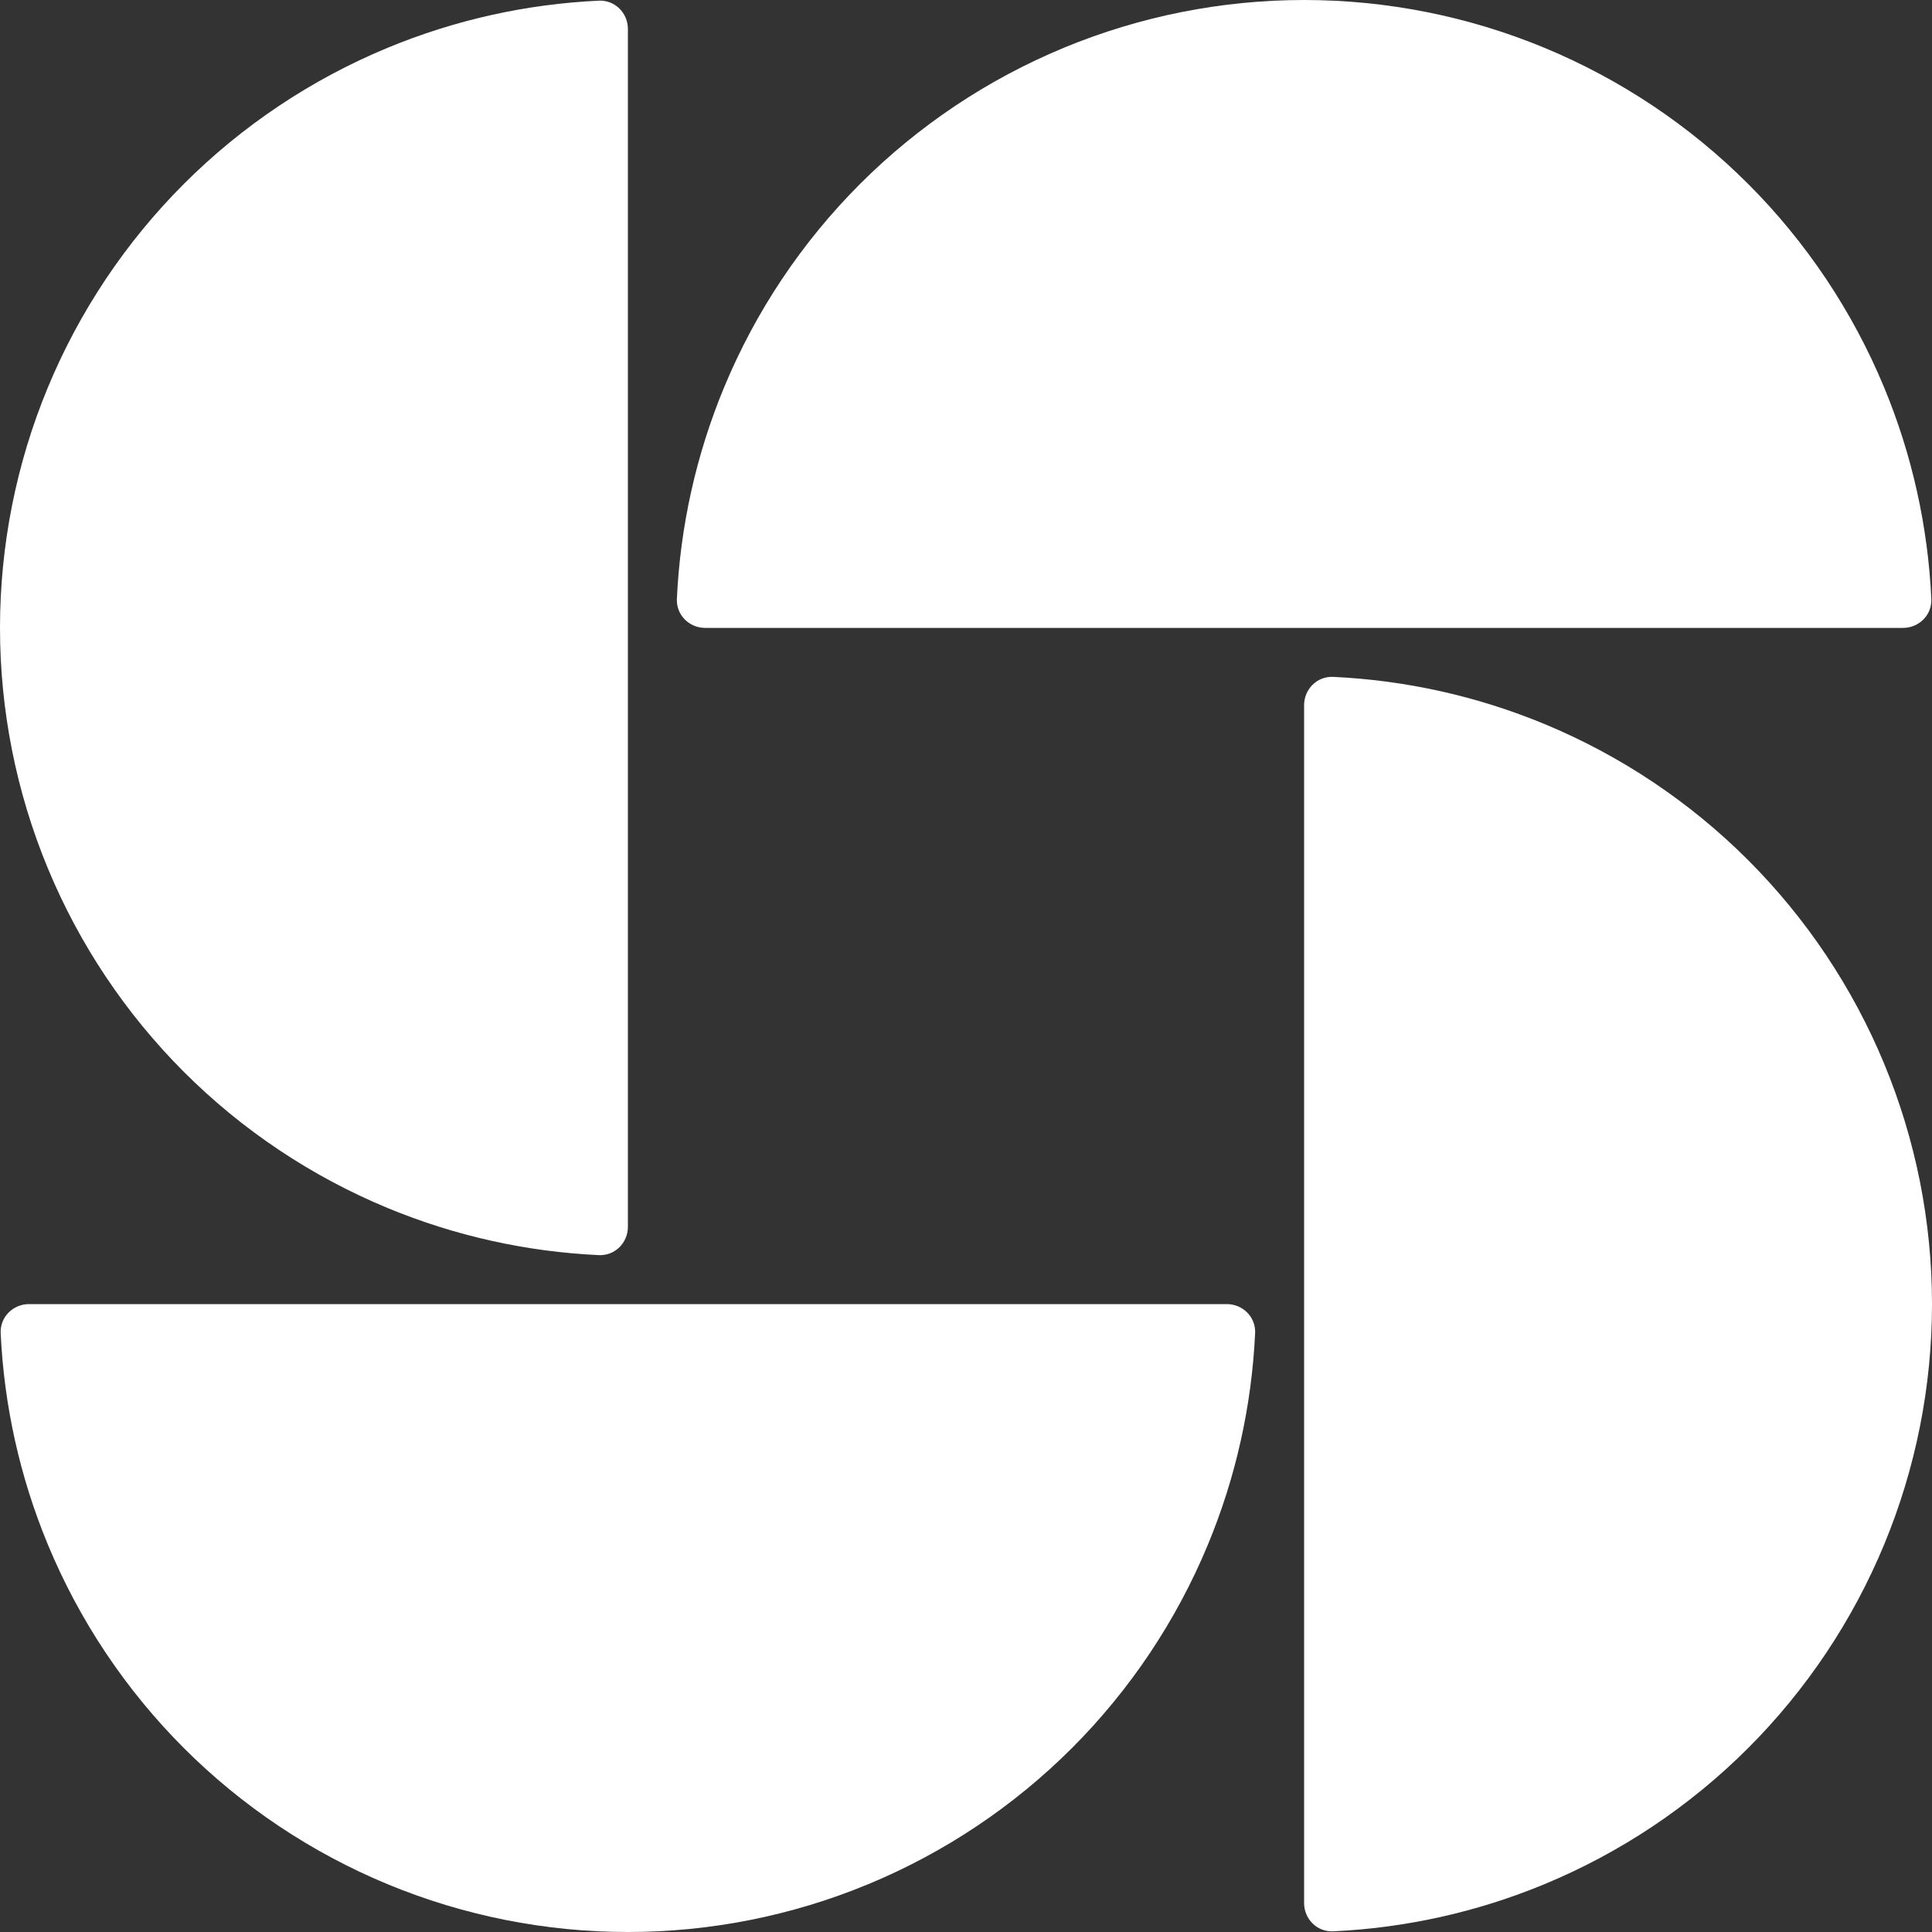
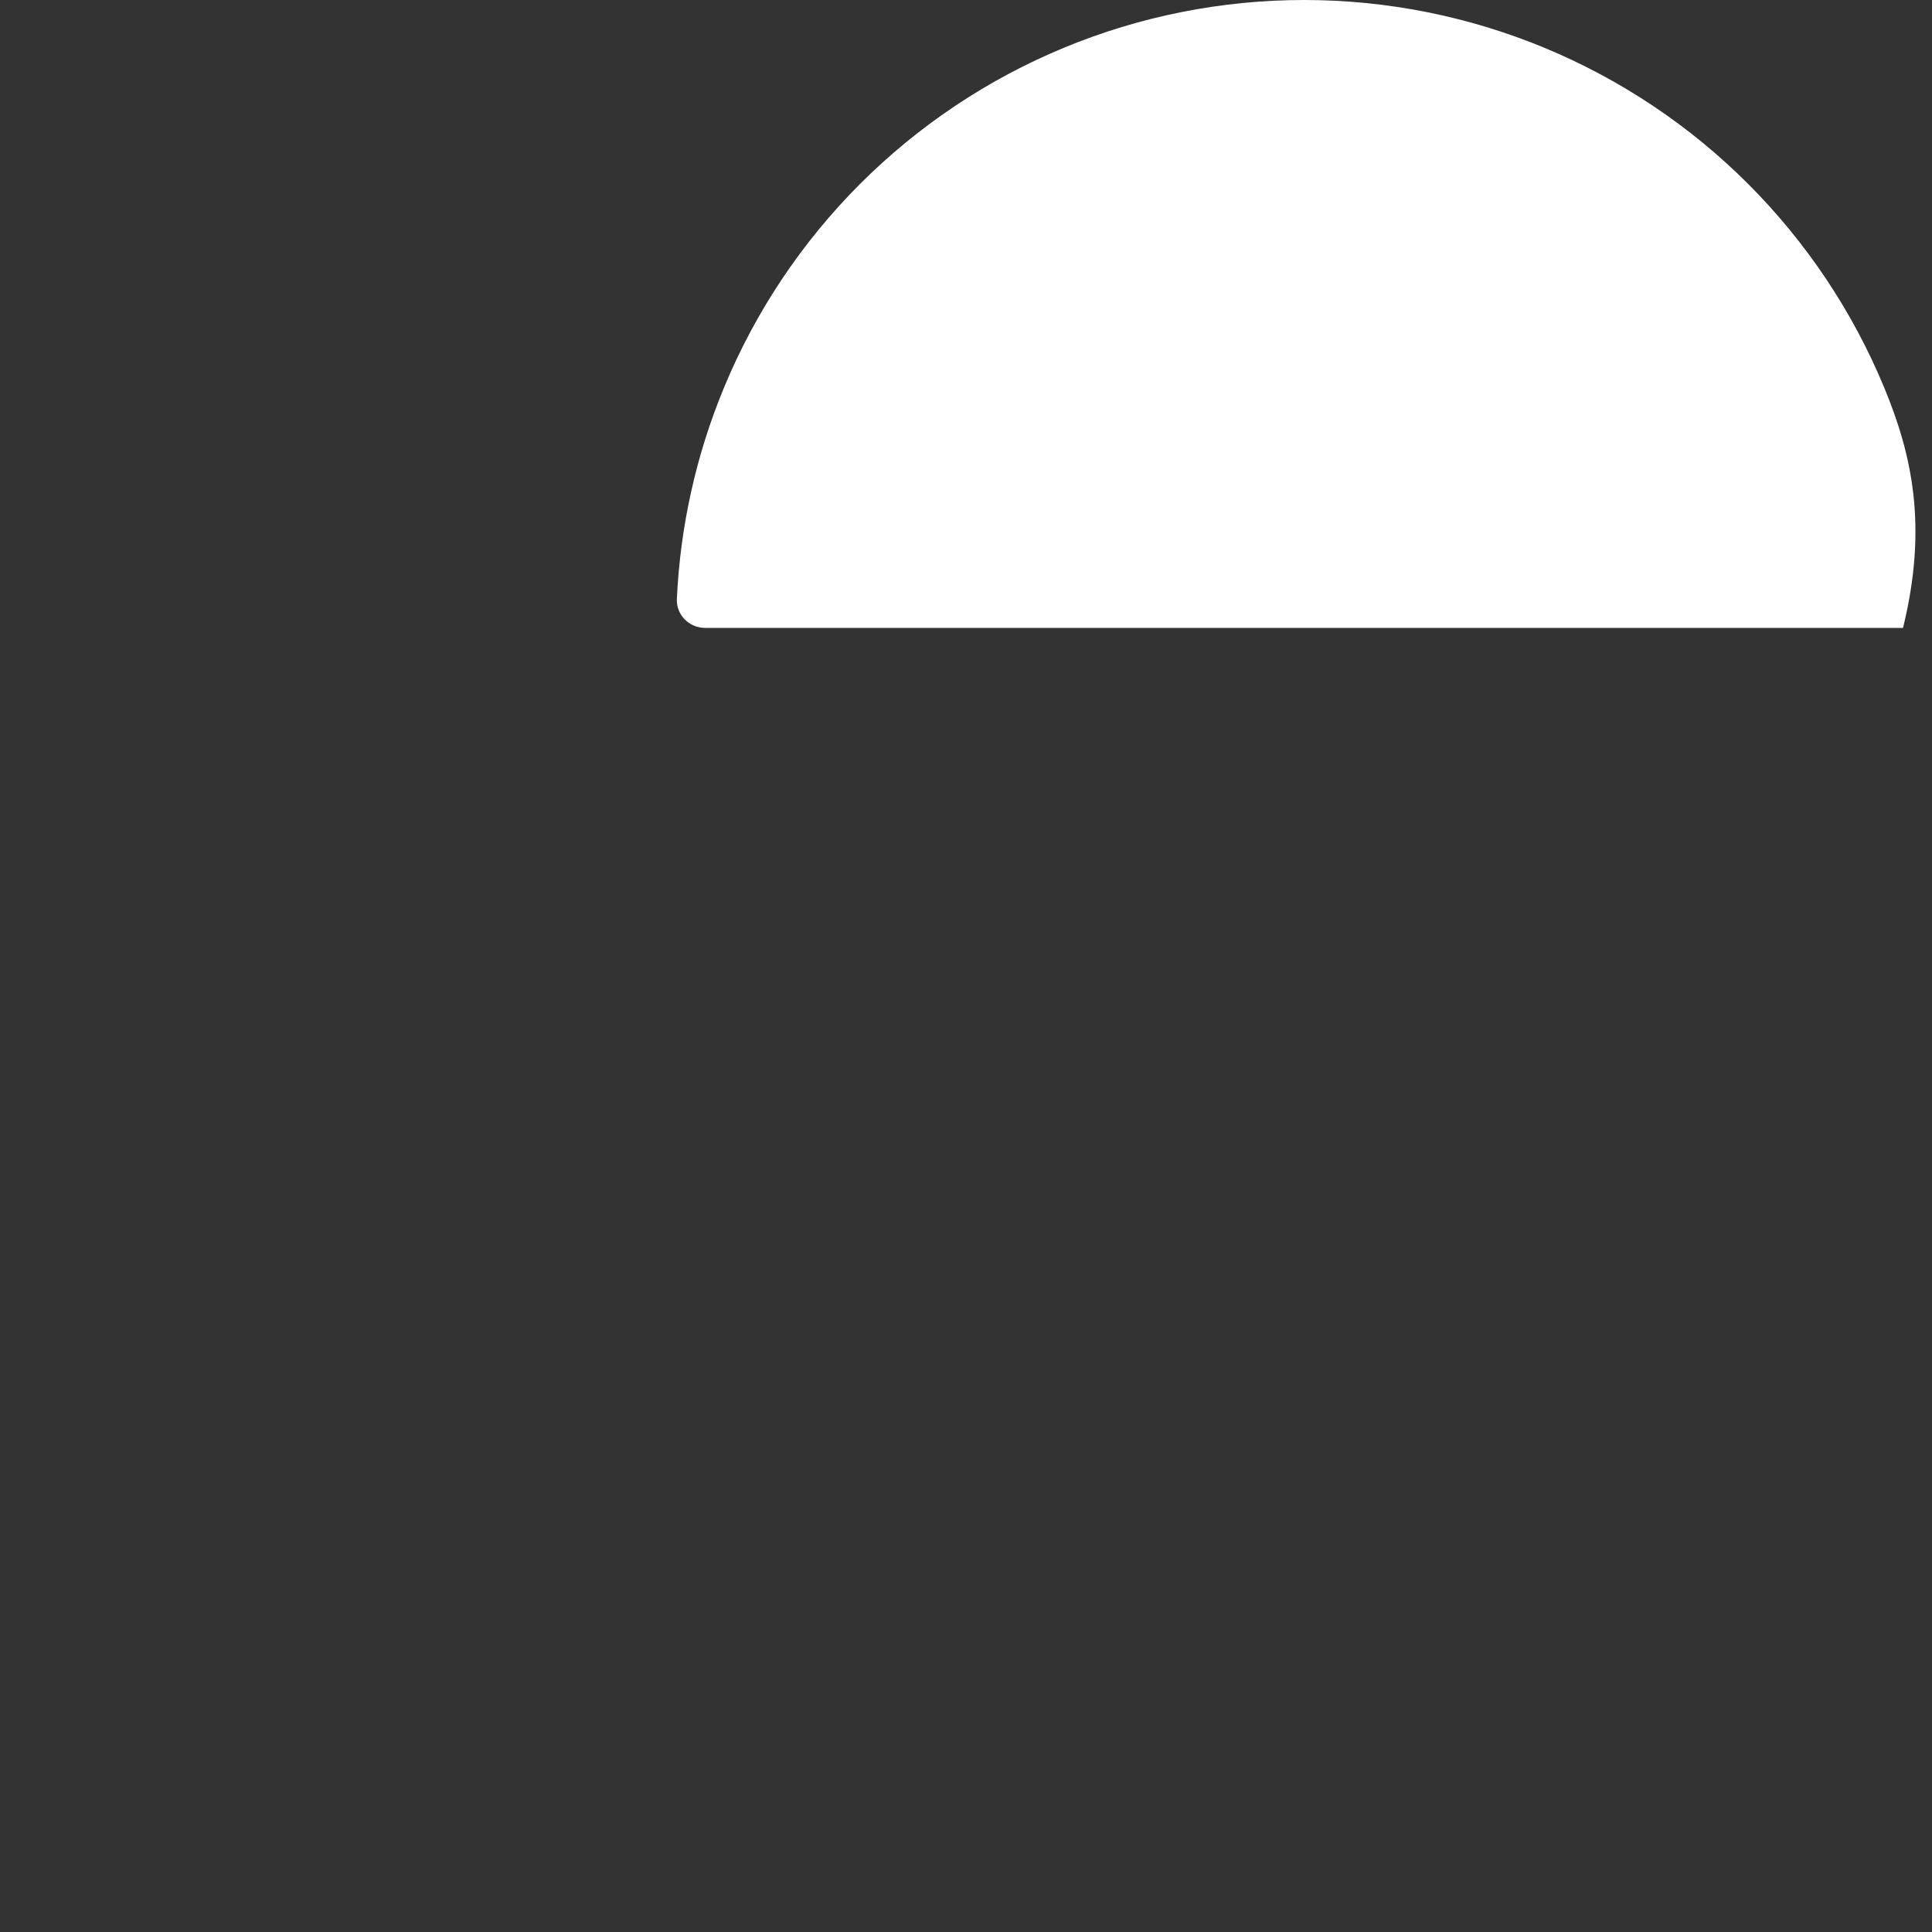
<svg xmlns="http://www.w3.org/2000/svg" width="60" height="60" viewBox="0 0 60 60" fill="none">
  <rect x="0" y="0" width="60" height="60" fill="#333333" stroke="none" />
-   <path d="M19.5 0.9C19.5 0.403 19.097 -0.002 18.6 0.021C16.347 0.125 14.126 0.619 12.038 1.484C9.672 2.464 7.522 3.901 5.711 5.711C3.901 7.522 2.464 9.672 1.484 12.038C0.504 14.403 2.31494e-07 16.939 0 19.5C-2.31494e-07 22.061 0.504 24.596 1.484 26.962C2.464 29.328 3.901 31.478 5.711 33.289C7.522 35.099 9.672 36.536 12.038 37.516C14.126 38.381 16.347 38.875 18.6 38.979C19.097 39.002 19.5 38.597 19.5 38.1L19.5 0.9Z" fill="white" />
-   <path d="M59.1 19.5C59.597 19.5 60.002 19.097 59.979 18.6C59.875 16.347 59.381 14.126 58.516 12.038C57.536 9.672 56.099 7.522 54.289 5.711C52.478 3.901 50.328 2.464 47.962 1.484C45.596 0.504 43.061 4.16077e-07 40.5 0C37.939 -4.16077e-07 35.404 0.504 33.038 1.484C30.672 2.464 28.522 3.901 26.711 5.711C24.901 7.522 23.464 9.672 22.484 12.038C21.619 14.126 21.125 16.347 21.021 18.6C20.998 19.097 21.403 19.5 21.9 19.5L59.1 19.5Z" fill="white" />
-   <path d="M40.5 59.1C40.5 59.597 40.903 60.002 41.4 59.979C43.653 59.875 45.874 59.381 47.962 58.516C50.328 57.536 52.478 56.099 54.289 54.289C56.099 52.478 57.536 50.328 58.516 47.962C59.496 45.596 60 43.061 60 40.5C60 37.939 59.496 35.404 58.516 33.038C57.536 30.672 56.099 28.522 54.289 26.711C52.478 24.901 50.328 23.464 47.962 22.484C45.874 21.619 43.653 21.125 41.4 21.021C40.903 20.998 40.5 21.403 40.5 21.9L40.5 59.1Z" fill="white" />
-   <path d="M0.9 40.5C0.403 40.5 -0.002 40.903 0.021 41.4C0.125 43.653 0.619 45.874 1.484 47.962C2.464 50.328 3.901 52.478 5.711 54.289C7.522 56.099 9.672 57.536 12.038 58.516C14.403 59.496 16.939 60 19.5 60C22.061 60 24.596 59.496 26.962 58.516C29.328 57.536 31.478 56.099 33.289 54.289C35.099 52.478 36.536 50.328 37.516 47.962C38.381 45.874 38.875 43.653 38.979 41.4C39.002 40.903 38.597 40.5 38.1 40.5L0.9 40.5Z" fill="white" />
+   <path d="M59.1 19.5C59.875 16.347 59.381 14.126 58.516 12.038C57.536 9.672 56.099 7.522 54.289 5.711C52.478 3.901 50.328 2.464 47.962 1.484C45.596 0.504 43.061 4.16077e-07 40.5 0C37.939 -4.16077e-07 35.404 0.504 33.038 1.484C30.672 2.464 28.522 3.901 26.711 5.711C24.901 7.522 23.464 9.672 22.484 12.038C21.619 14.126 21.125 16.347 21.021 18.6C20.998 19.097 21.403 19.5 21.9 19.5L59.1 19.5Z" fill="white" />
</svg>